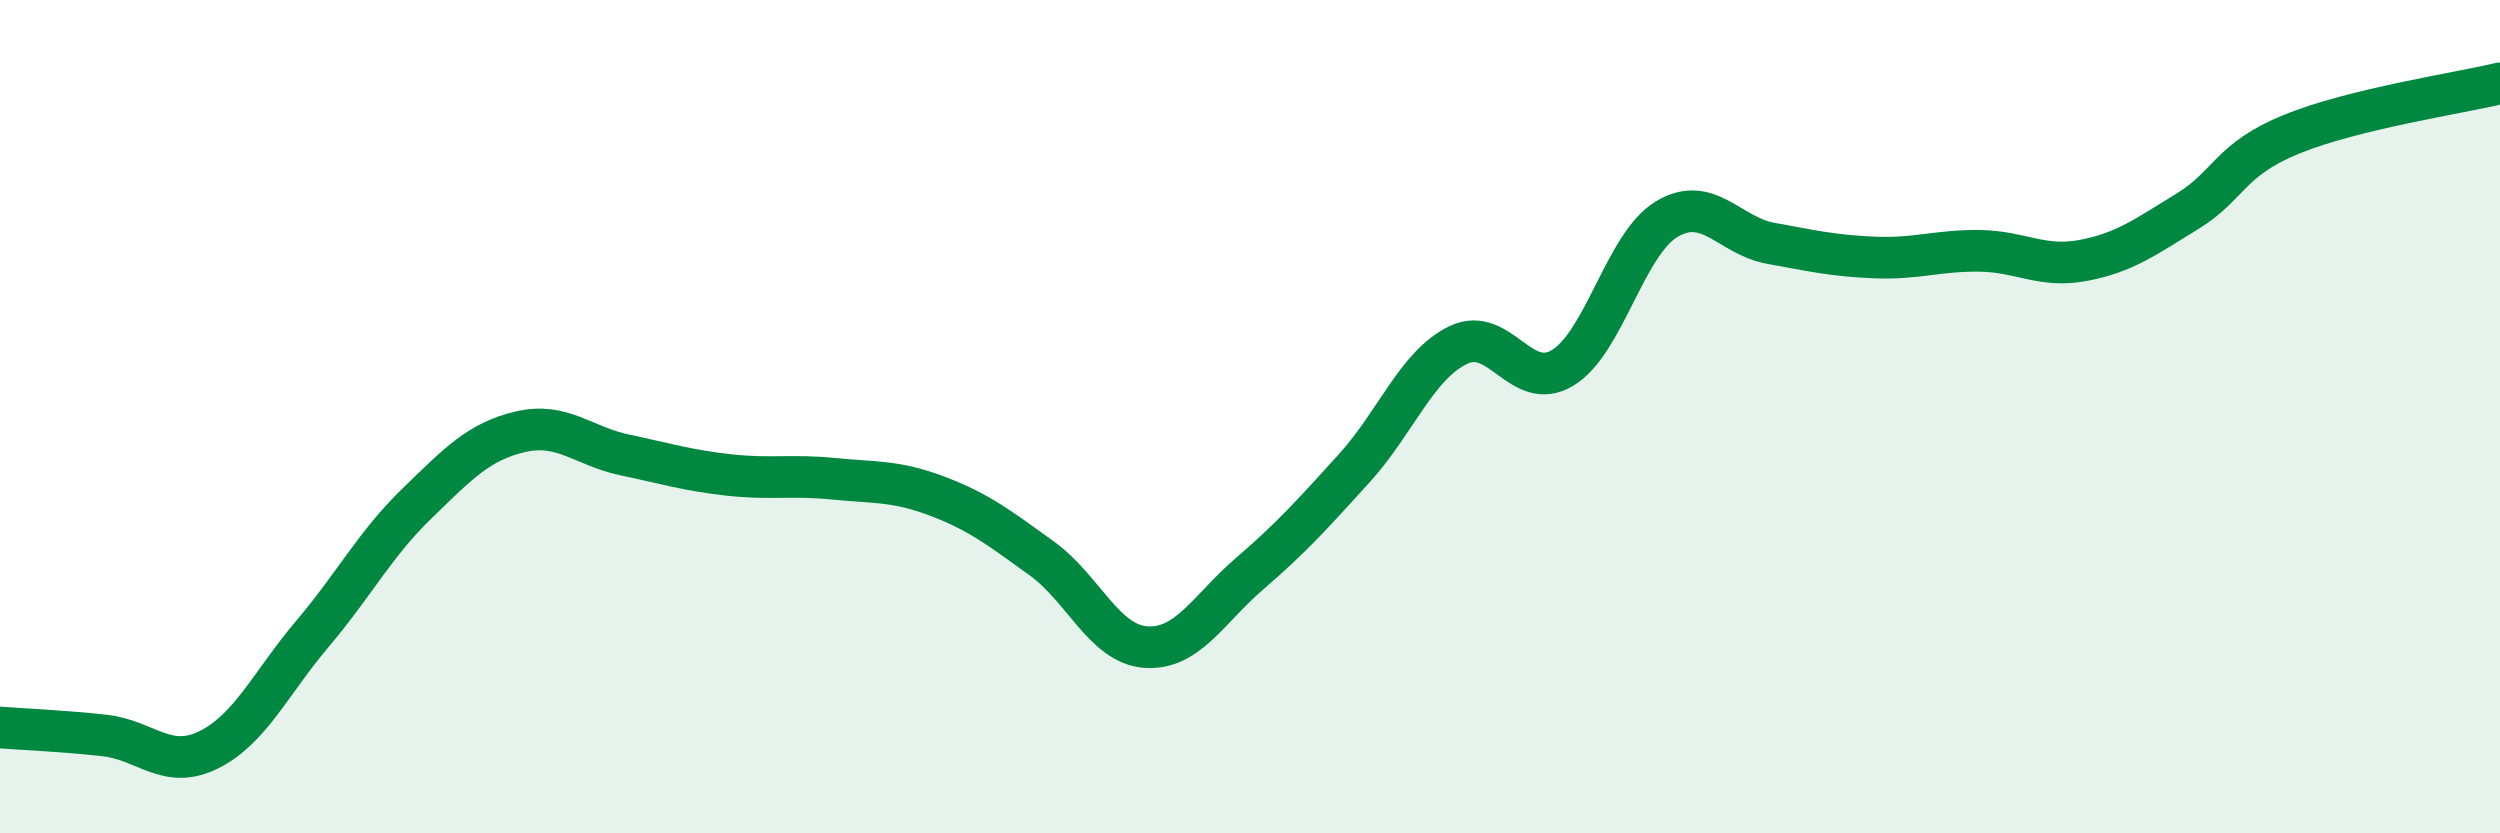
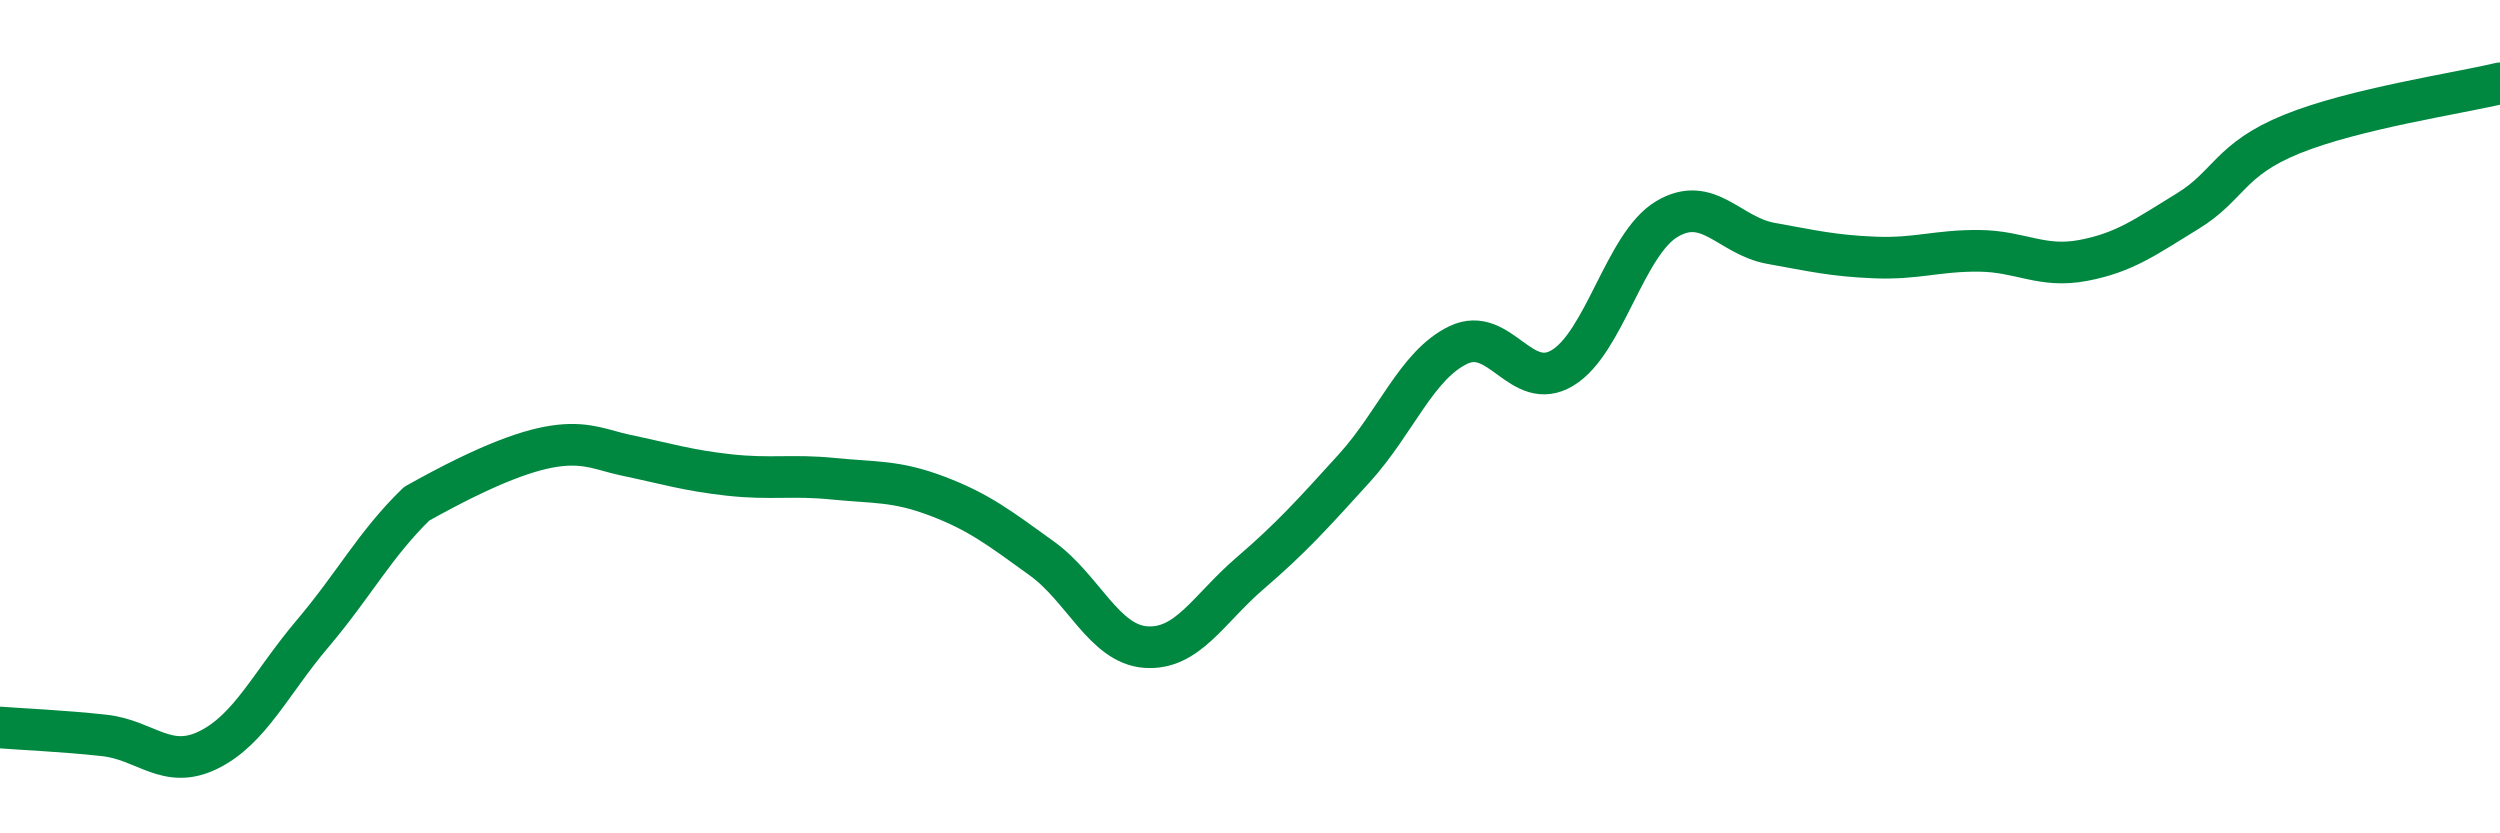
<svg xmlns="http://www.w3.org/2000/svg" width="60" height="20" viewBox="0 0 60 20">
-   <path d="M 0,17.46 C 0.5,17.5 1.5,17.54 2.5,17.65 C 3.5,17.76 4,18.49 5,18 C 6,17.51 6.5,16.39 7.5,15.21 C 8.5,14.03 9,13.06 10,12.09 C 11,11.12 11.5,10.59 12.5,10.36 C 13.5,10.13 14,10.71 15,10.92 C 16,11.13 16.5,11.29 17.5,11.4 C 18.5,11.51 19,11.39 20,11.49 C 21,11.59 21.5,11.53 22.5,11.91 C 23.5,12.29 24,12.68 25,13.4 C 26,14.12 26.5,15.46 27.5,15.53 C 28.5,15.6 29,14.62 30,13.76 C 31,12.9 31.5,12.34 32.5,11.24 C 33.5,10.14 34,8.76 35,8.28 C 36,7.8 36.5,9.43 37.5,8.83 C 38.5,8.23 39,5.86 40,5.26 C 41,4.66 41.5,5.66 42.5,5.84 C 43.5,6.02 44,6.14 45,6.18 C 46,6.22 46.5,6.01 47.5,6.02 C 48.5,6.03 49,6.44 50,6.25 C 51,6.06 51.5,5.68 52.5,5.07 C 53.5,4.46 53.5,3.83 55,3.22 C 56.5,2.61 59,2.24 60,2L60 20L0 20Z" fill="#008740" opacity="0.1" stroke-linecap="round" stroke-linejoin="round" />
-   <path d="M 0,17.46 C 0.5,17.5 1.5,17.54 2.5,17.65 C 3.5,17.76 4,18.49 5,18 C 6,17.51 6.5,16.39 7.5,15.21 C 8.5,14.03 9,13.06 10,12.09 C 11,11.12 11.5,10.59 12.5,10.36 C 13.5,10.13 14,10.71 15,10.92 C 16,11.13 16.5,11.29 17.5,11.4 C 18.5,11.51 19,11.39 20,11.49 C 21,11.59 21.5,11.53 22.5,11.91 C 23.5,12.29 24,12.68 25,13.4 C 26,14.12 26.5,15.46 27.5,15.53 C 28.5,15.6 29,14.62 30,13.76 C 31,12.9 31.5,12.34 32.5,11.24 C 33.5,10.14 34,8.76 35,8.28 C 36,7.8 36.5,9.43 37.5,8.83 C 38.5,8.23 39,5.86 40,5.26 C 41,4.66 41.5,5.66 42.5,5.84 C 43.5,6.02 44,6.14 45,6.18 C 46,6.22 46.5,6.01 47.5,6.02 C 48.5,6.03 49,6.44 50,6.25 C 51,6.06 51.5,5.68 52.5,5.07 C 53.5,4.46 53.5,3.83 55,3.22 C 56.5,2.61 59,2.24 60,2" stroke="#008740" stroke-width="1" fill="none" stroke-linecap="round" stroke-linejoin="round" />
+   <path d="M 0,17.46 C 0.5,17.5 1.5,17.54 2.5,17.65 C 3.5,17.76 4,18.49 5,18 C 6,17.51 6.5,16.39 7.5,15.21 C 8.5,14.03 9,13.06 10,12.09 C 13.5,10.13 14,10.71 15,10.92 C 16,11.13 16.5,11.29 17.5,11.4 C 18.5,11.51 19,11.39 20,11.49 C 21,11.59 21.5,11.53 22.5,11.91 C 23.5,12.29 24,12.68 25,13.4 C 26,14.12 26.5,15.46 27.5,15.53 C 28.5,15.6 29,14.62 30,13.76 C 31,12.9 31.5,12.34 32.5,11.24 C 33.5,10.14 34,8.76 35,8.28 C 36,7.8 36.5,9.43 37.5,8.83 C 38.5,8.23 39,5.86 40,5.26 C 41,4.66 41.5,5.66 42.5,5.84 C 43.5,6.02 44,6.14 45,6.18 C 46,6.22 46.5,6.01 47.5,6.02 C 48.5,6.03 49,6.44 50,6.25 C 51,6.06 51.5,5.68 52.5,5.07 C 53.5,4.46 53.5,3.83 55,3.22 C 56.5,2.61 59,2.24 60,2" stroke="#008740" stroke-width="1" fill="none" stroke-linecap="round" stroke-linejoin="round" />
</svg>